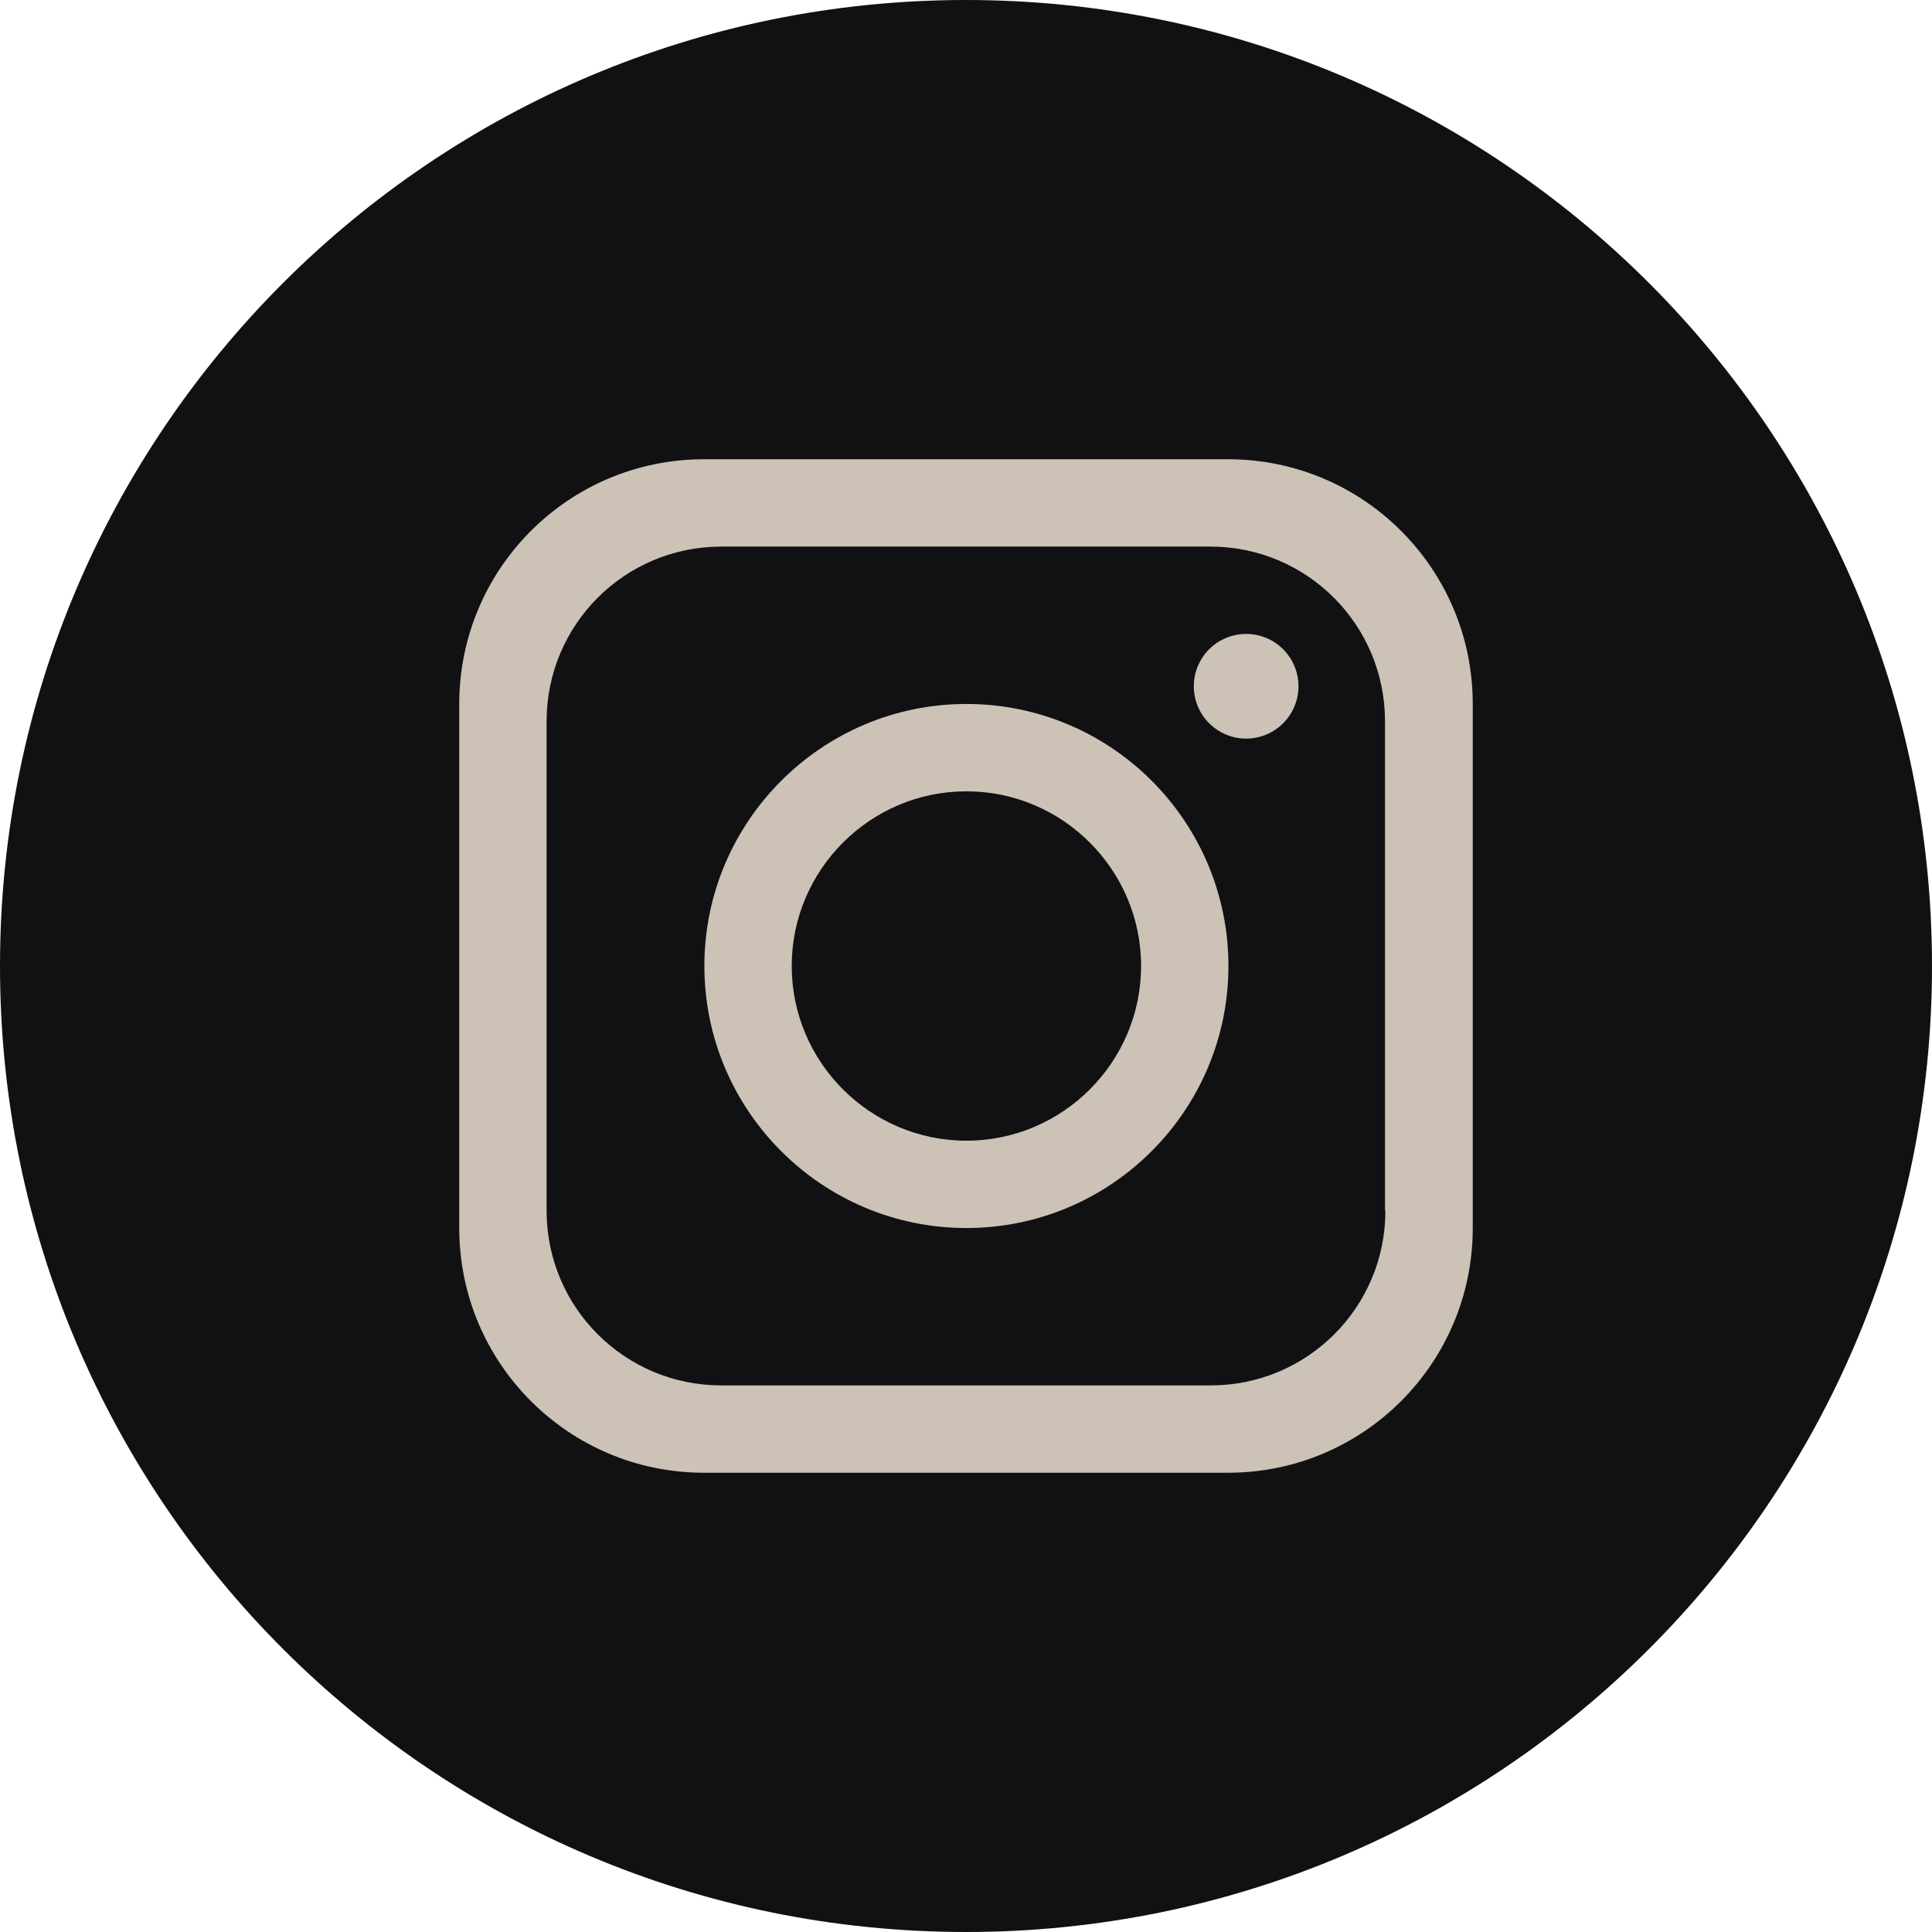
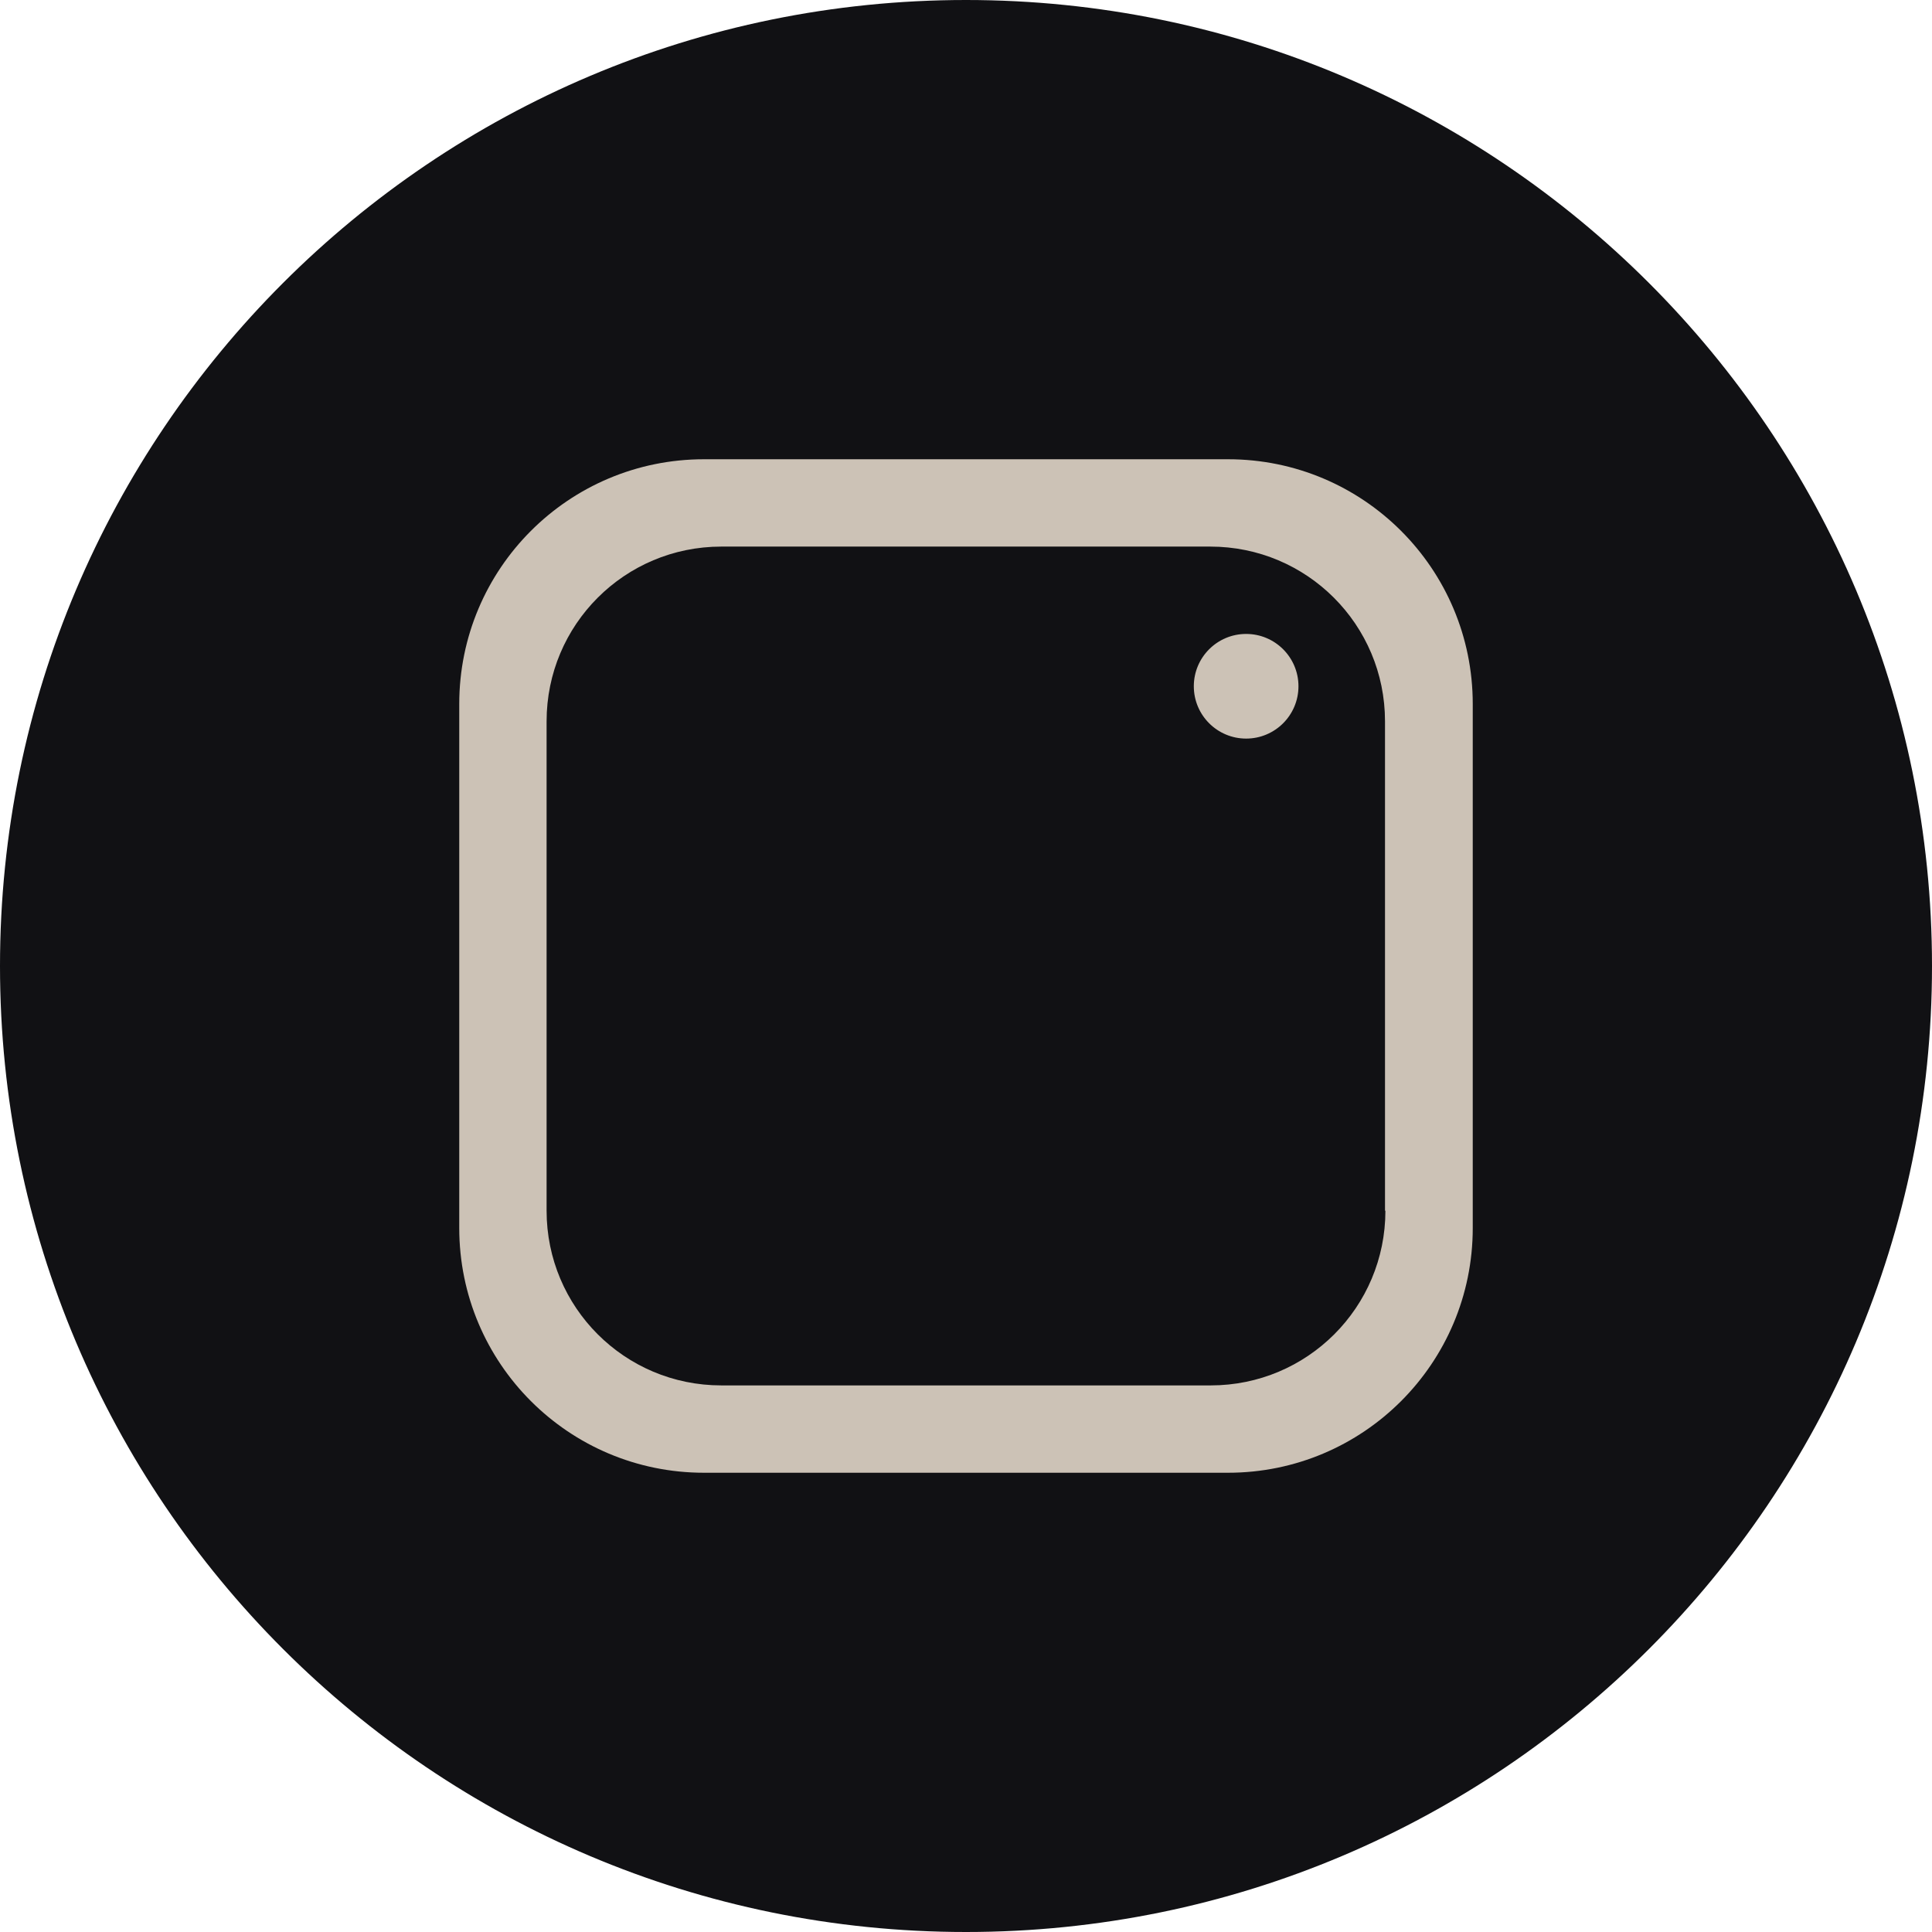
<svg xmlns="http://www.w3.org/2000/svg" version="1.1" id="Layer_1" x="0px" y="0px" viewBox="0 0 48 48" style="enable-background:new 0 0 48 48;" xml:space="preserve">
  <style type="text/css">
	.st0{fill:#111114;}
	.st1{fill:#CCC2B6;}
</style>
  <g>
    <path class="st0" d="M48,24c0,13.25-10.75,24-24,24h0C10.75,48,0,37.25,0,24v0C0,10.75,10.75,0,24,0h0C37.25,0,48,10.75,48,24   L48,24z" />
    <g>
      <path class="st1" d="M30.51,11.41H17.49c-3.36,0-6.08,2.72-6.08,6.08v13.02c0,3.36,2.72,6.08,6.08,6.08h13.02    c3.36,0,6.08-2.72,6.08-6.08V17.49C36.59,14.13,33.87,11.41,30.51,11.41z M34.42,30.08c0,2.4-1.94,4.34-4.34,4.34H17.92    c-2.4,0-4.34-1.94-4.34-4.34V17.92c0-2.4,1.94-4.34,4.34-4.34h12.15c2.4,0,4.34,1.94,4.34,4.34V30.08z" />
    </g>
    <g>
-       <path class="st1" d="M24.01,17.49c-3.59,0-6.51,2.92-6.51,6.51c0,3.59,2.92,6.51,6.51,6.51s6.51-2.92,6.51-6.51    C30.52,20.41,27.61,17.49,24.01,17.49z M24.01,28.34c-2.39,0-4.34-1.95-4.34-4.34s1.95-4.34,4.34-4.34s4.34,1.95,4.34,4.34    S26.4,28.34,24.01,28.34z" />
-     </g>
+       </g>
    <g>
      <circle class="st1" cx="30.96" cy="17.05" r="1.3" />
    </g>
  </g>
</svg>